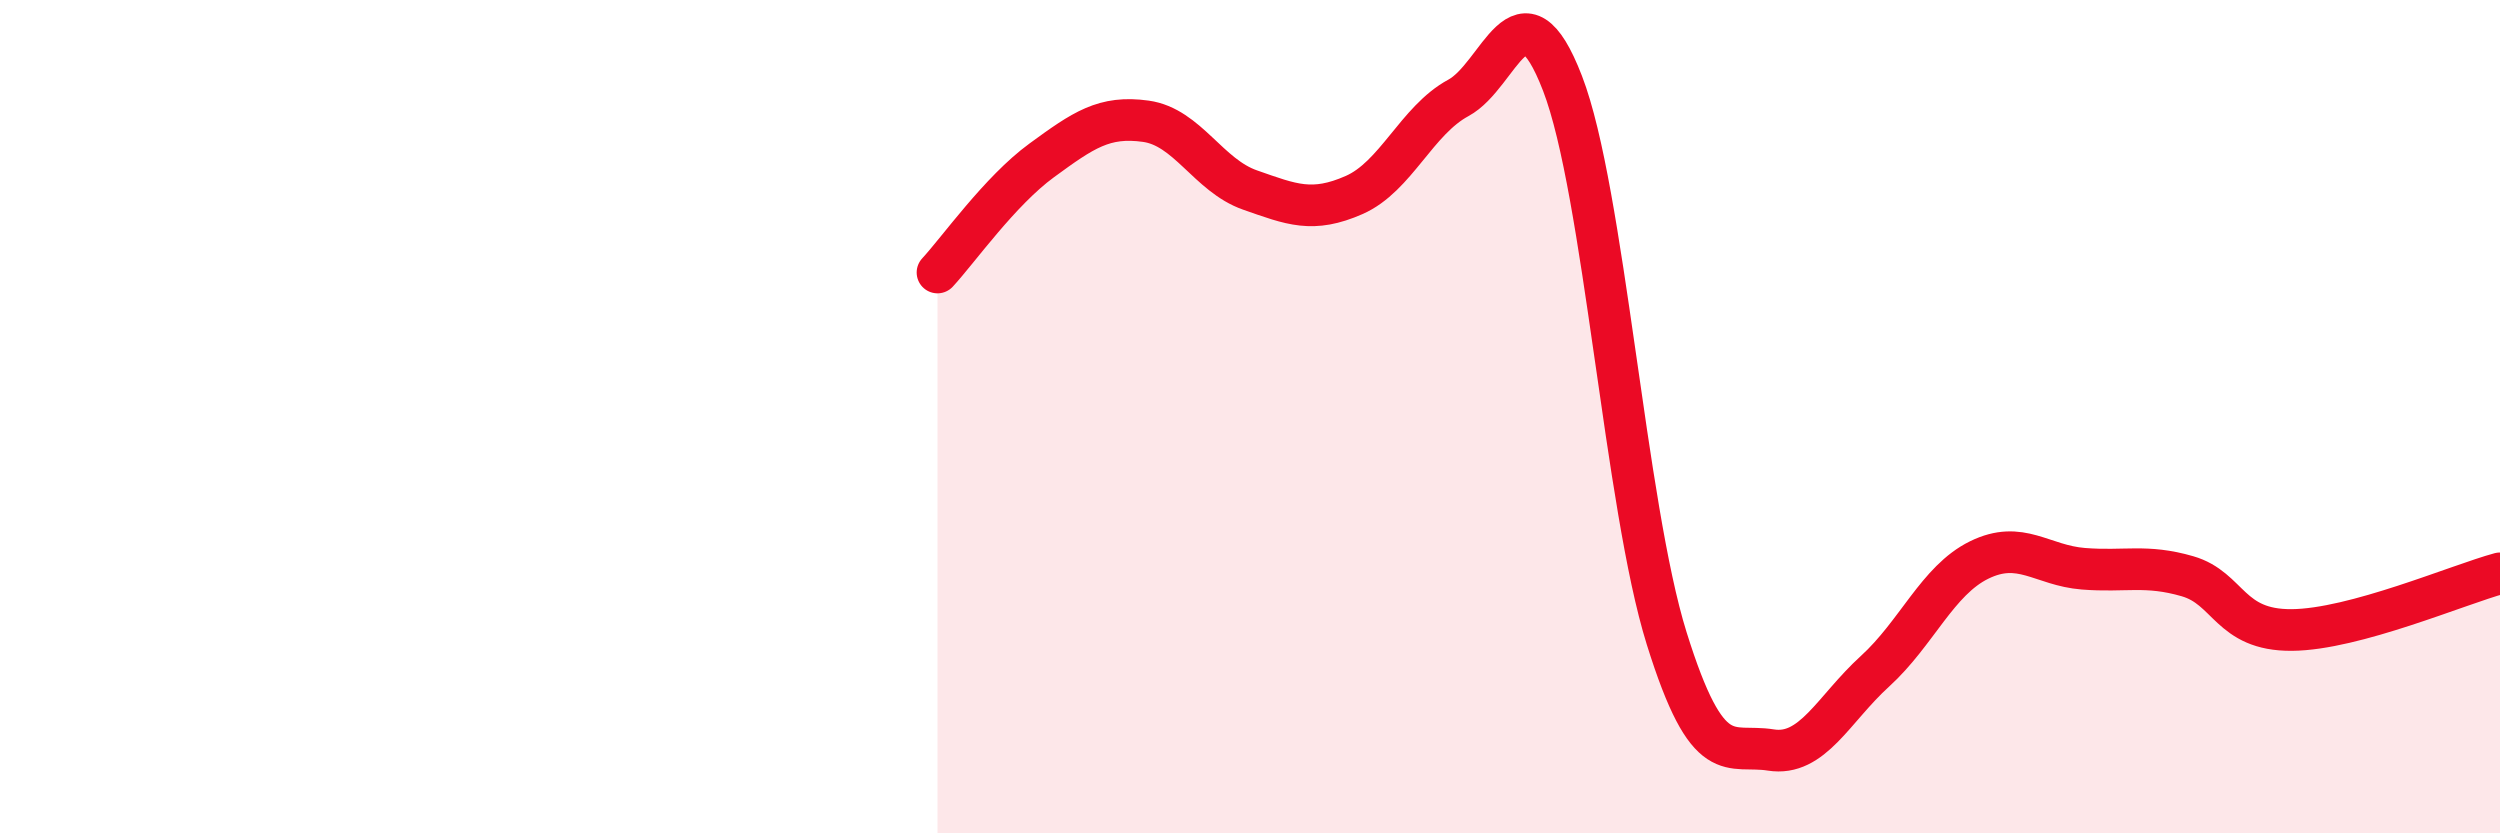
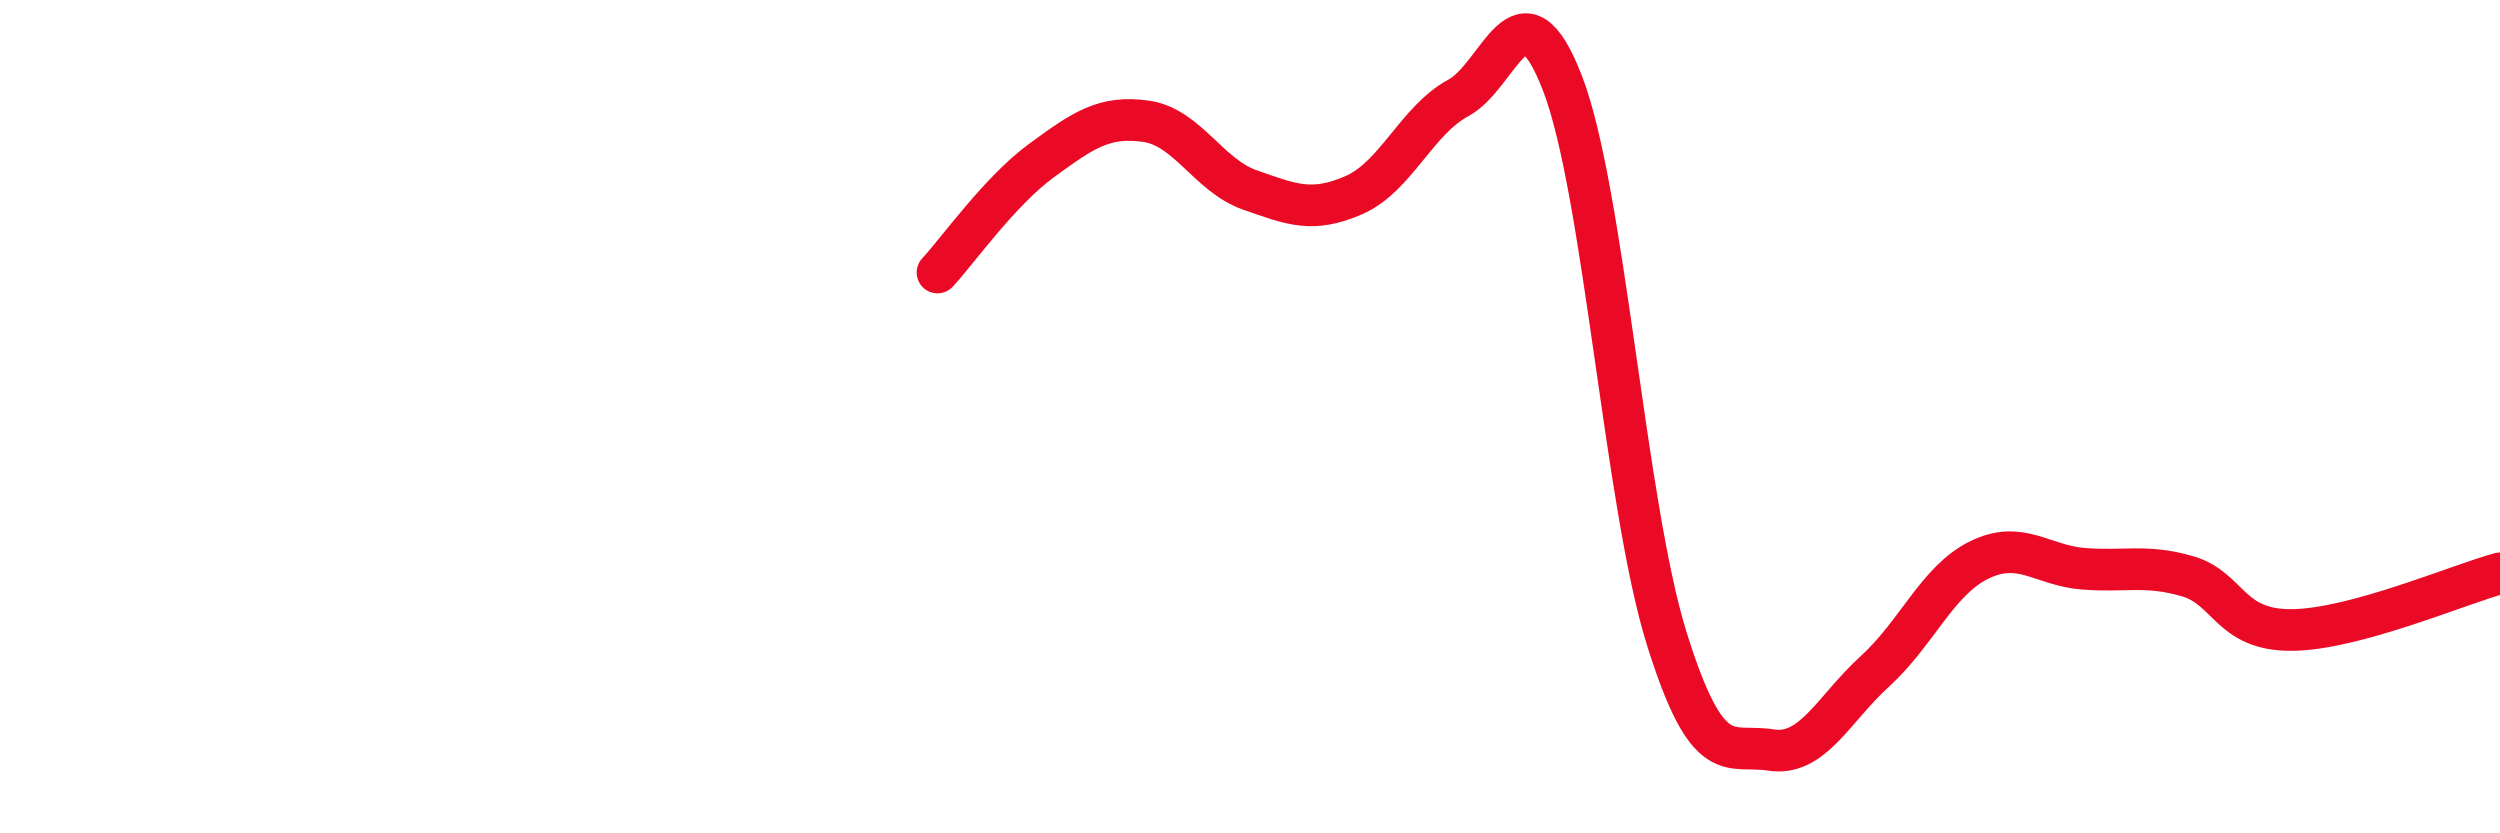
<svg xmlns="http://www.w3.org/2000/svg" width="60" height="20" viewBox="0 0 60 20">
-   <path d="M 22.5,6.54 C 23,6 24,4.58 25,3.85 C 26,3.12 26.5,2.77 27.5,2.91 C 28.5,3.05 29,4.21 30,4.56 C 31,4.91 31.5,5.12 32.5,4.68 C 33.5,4.24 34,2.89 35,2.35 C 36,1.81 36.5,-0.59 37.5,2 C 38.5,4.59 39,12.12 40,15.32 C 41,18.52 41.5,17.84 42.5,18 C 43.5,18.16 44,17.02 45,16.11 C 46,15.2 46.5,13.93 47.5,13.44 C 48.5,12.95 49,13.57 50,13.65 C 51,13.73 51.5,13.54 52.5,13.83 C 53.5,14.12 53.5,15.13 55,15.12 C 56.5,15.11 59,14.03 60,13.76L60 20L22.5 20Z" fill="#EB0A25" opacity="0.1" stroke-linecap="round" stroke-linejoin="round" />
  <path d="M 22.5,6.54 C 23,6 24,4.58 25,3.85 C 26,3.12 26.5,2.77 27.5,2.91 C 28.5,3.05 29,4.21 30,4.56 C 31,4.91 31.5,5.12 32.5,4.68 C 33.5,4.24 34,2.89 35,2.35 C 36,1.81 36.5,-0.59 37.5,2 C 38.5,4.59 39,12.12 40,15.32 C 41,18.52 41.5,17.84 42.5,18 C 43.5,18.16 44,17.02 45,16.11 C 46,15.2 46.5,13.93 47.5,13.44 C 48.5,12.95 49,13.57 50,13.65 C 51,13.73 51.5,13.54 52.5,13.83 C 53.5,14.12 53.5,15.13 55,15.12 C 56.5,15.11 59,14.03 60,13.76" stroke="#EB0A25" stroke-width="1" fill="none" stroke-linecap="round" stroke-linejoin="round" />
</svg>